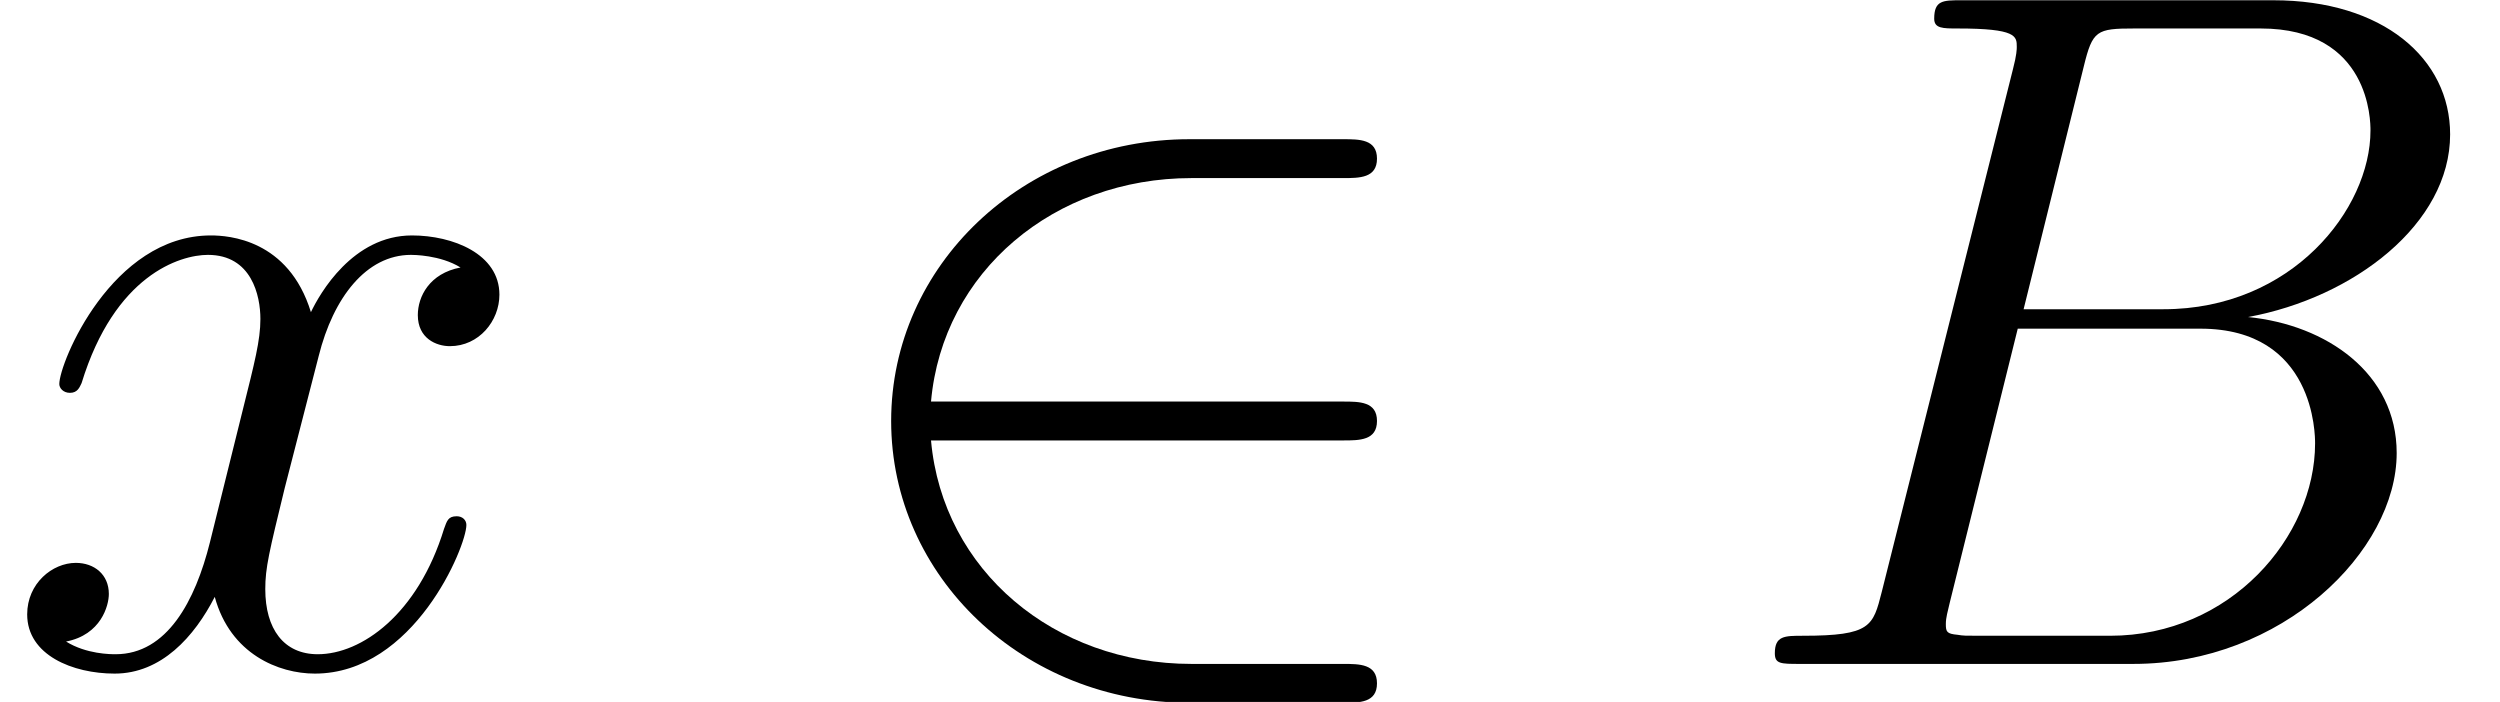
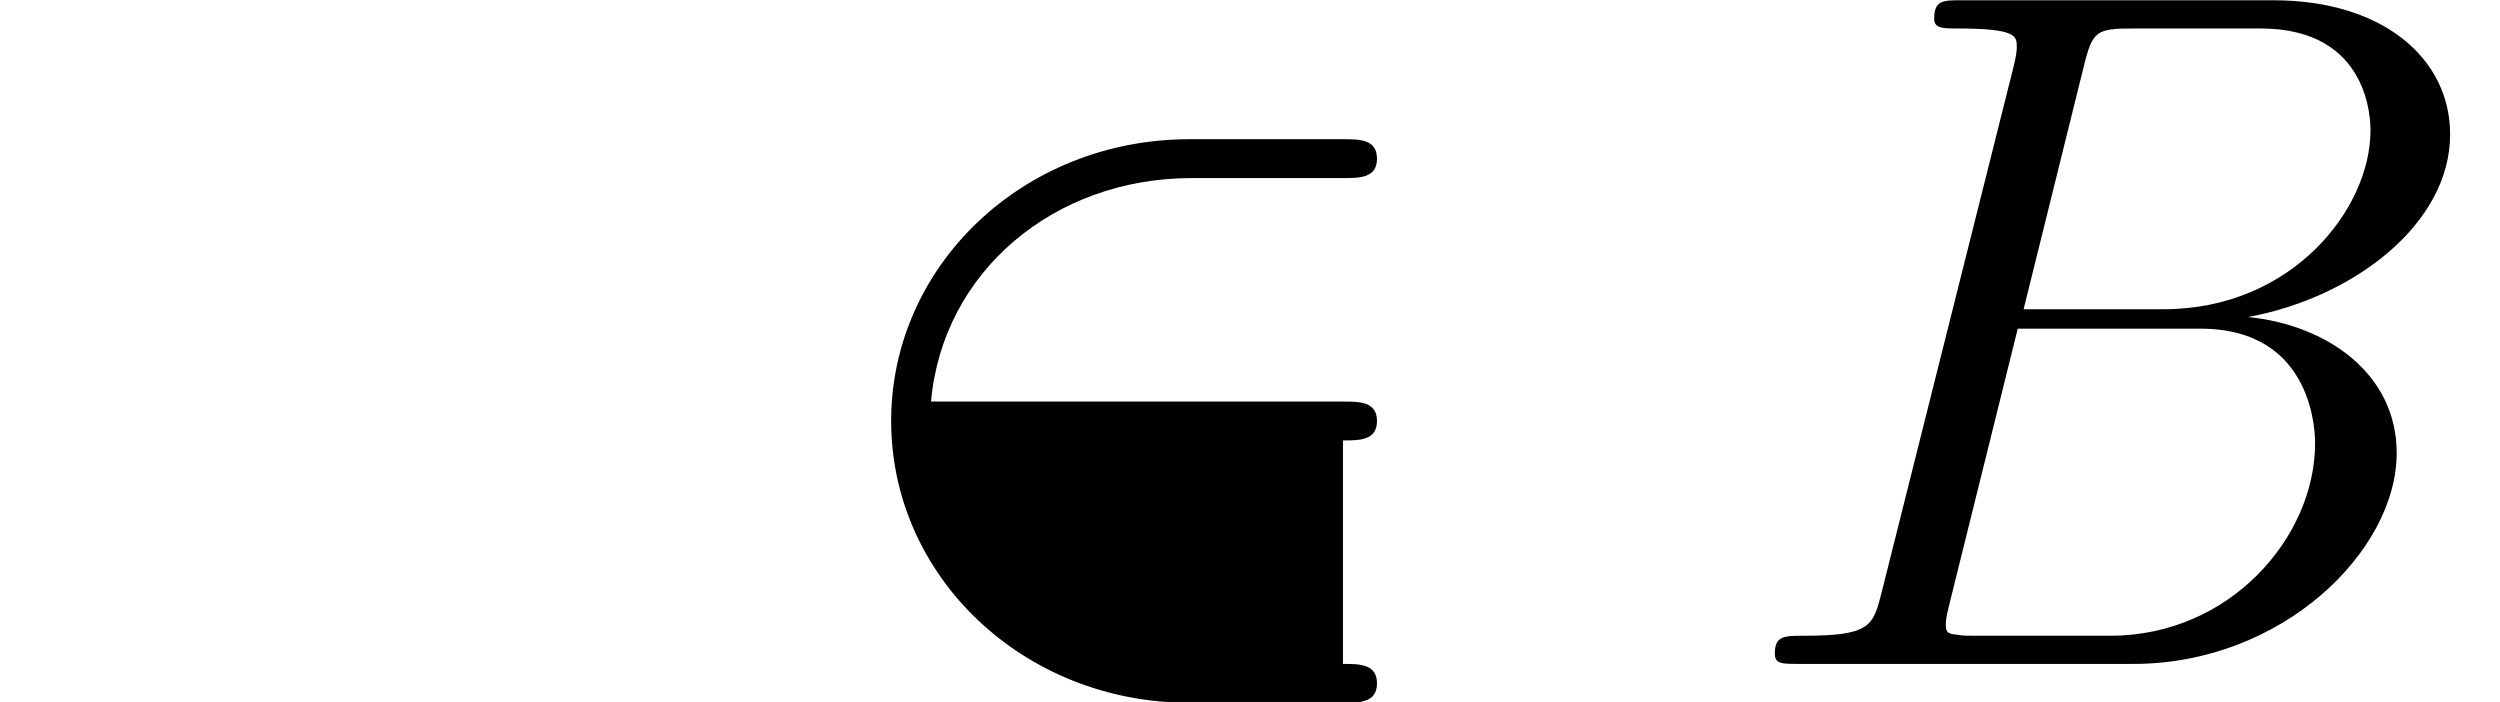
<svg xmlns="http://www.w3.org/2000/svg" xmlns:xlink="http://www.w3.org/1999/xlink" height="10.796pt" version="1.1" viewBox="56.413 55.542 38.45 10.796" width="38.45pt">
  <defs>
    <path d="M5.469 -9.191C5.604 -9.743 5.664 -9.773 6.247 -9.773H8.189C9.878 -9.773 9.878 -8.339 9.878 -8.204C9.878 -6.994 8.668 -5.455 6.695 -5.455H4.543L5.469 -9.191ZM7.995 -5.335C9.624 -5.634 11.103 -6.77 11.103 -8.144C11.103 -9.31 10.072 -10.207 8.384 -10.207H3.587C3.303 -10.207 3.168 -10.207 3.168 -9.923C3.168 -9.773 3.303 -9.773 3.527 -9.773C4.438 -9.773 4.438 -9.654 4.438 -9.489C4.438 -9.46 4.438 -9.37 4.379 -9.146L2.361 -1.106C2.227 -0.583 2.197 -0.433 1.151 -0.433C0.867 -0.433 0.717 -0.433 0.717 -0.164C0.717 0 0.807 0 1.106 0H6.232C8.518 0 10.281 -1.734 10.281 -3.243C10.281 -4.468 9.205 -5.215 7.995 -5.335ZM5.873 -0.433H3.856C3.646 -0.433 3.616 -0.433 3.527 -0.448C3.362 -0.463 3.347 -0.493 3.347 -0.613C3.347 -0.717 3.377 -0.807 3.407 -0.941L4.453 -5.156H7.263C9.026 -5.156 9.026 -3.512 9.026 -3.392C9.026 -1.958 7.726 -0.433 5.873 -0.433Z" id="g1-66" />
-     <path d="M7.083 -6.097C6.605 -6.007 6.426 -5.649 6.426 -5.365C6.426 -5.006 6.71 -4.887 6.919 -4.887C7.367 -4.887 7.681 -5.275 7.681 -5.679C7.681 -6.306 6.964 -6.59 6.336 -6.59C5.425 -6.59 4.917 -5.694 4.782 -5.41C4.438 -6.531 3.512 -6.59 3.243 -6.59C1.719 -6.59 0.912 -4.633 0.912 -4.304C0.912 -4.244 0.971 -4.169 1.076 -4.169C1.196 -4.169 1.225 -4.259 1.255 -4.319C1.763 -5.978 2.765 -6.291 3.198 -6.291C3.87 -6.291 4.005 -5.664 4.005 -5.305C4.005 -4.976 3.915 -4.633 3.736 -3.915L3.228 -1.868C3.004 -0.971 2.57 -0.149 1.778 -0.149C1.704 -0.149 1.33 -0.149 1.016 -0.344C1.554 -0.448 1.674 -0.897 1.674 -1.076C1.674 -1.375 1.45 -1.554 1.166 -1.554C0.807 -1.554 0.418 -1.24 0.418 -0.762C0.418 -0.134 1.121 0.149 1.763 0.149C2.481 0.149 2.989 -0.418 3.303 -1.031C3.542 -0.149 4.289 0.149 4.842 0.149C6.366 0.149 7.173 -1.808 7.173 -2.137C7.173 -2.212 7.113 -2.271 7.024 -2.271C6.889 -2.271 6.874 -2.197 6.829 -2.077C6.426 -0.762 5.559 -0.149 4.887 -0.149C4.364 -0.149 4.08 -0.538 4.08 -1.151C4.08 -1.479 4.139 -1.719 4.379 -2.705L4.902 -4.737C5.126 -5.634 5.634 -6.291 6.321 -6.291C6.351 -6.291 6.77 -6.291 7.083 -6.097Z" id="g1-120" />
-     <path d="M8.189 -3.437C8.443 -3.437 8.712 -3.437 8.712 -3.736S8.443 -4.035 8.189 -4.035H1.853C2.032 -6.037 3.751 -7.472 5.858 -7.472H8.189C8.443 -7.472 8.712 -7.472 8.712 -7.771S8.443 -8.07 8.189 -8.07H5.828C3.273 -8.07 1.24 -6.127 1.24 -3.736S3.273 0.598 5.828 0.598H8.189C8.443 0.598 8.712 0.598 8.712 0.299S8.443 0 8.189 0H5.858C3.751 0 2.032 -1.435 1.853 -3.437H8.189Z" id="g0-50" />
+     <path d="M8.189 -3.437C8.443 -3.437 8.712 -3.437 8.712 -3.736S8.443 -4.035 8.189 -4.035H1.853C2.032 -6.037 3.751 -7.472 5.858 -7.472H8.189C8.443 -7.472 8.712 -7.472 8.712 -7.771S8.443 -8.07 8.189 -8.07H5.828C3.273 -8.07 1.24 -6.127 1.24 -3.736S3.273 0.598 5.828 0.598H8.189C8.443 0.598 8.712 0.598 8.712 0.299S8.443 0 8.189 0H5.858H8.189Z" id="g0-50" />
  </defs>
  <g id="page1">
    <use x="56.413" xlink:href="#g1-120" y="65.753" />
    <use x="68.879" xlink:href="#g0-50" y="65.753" />
    <use x="82.993" xlink:href="#g1-66" y="65.753" />
  </g>
</svg>